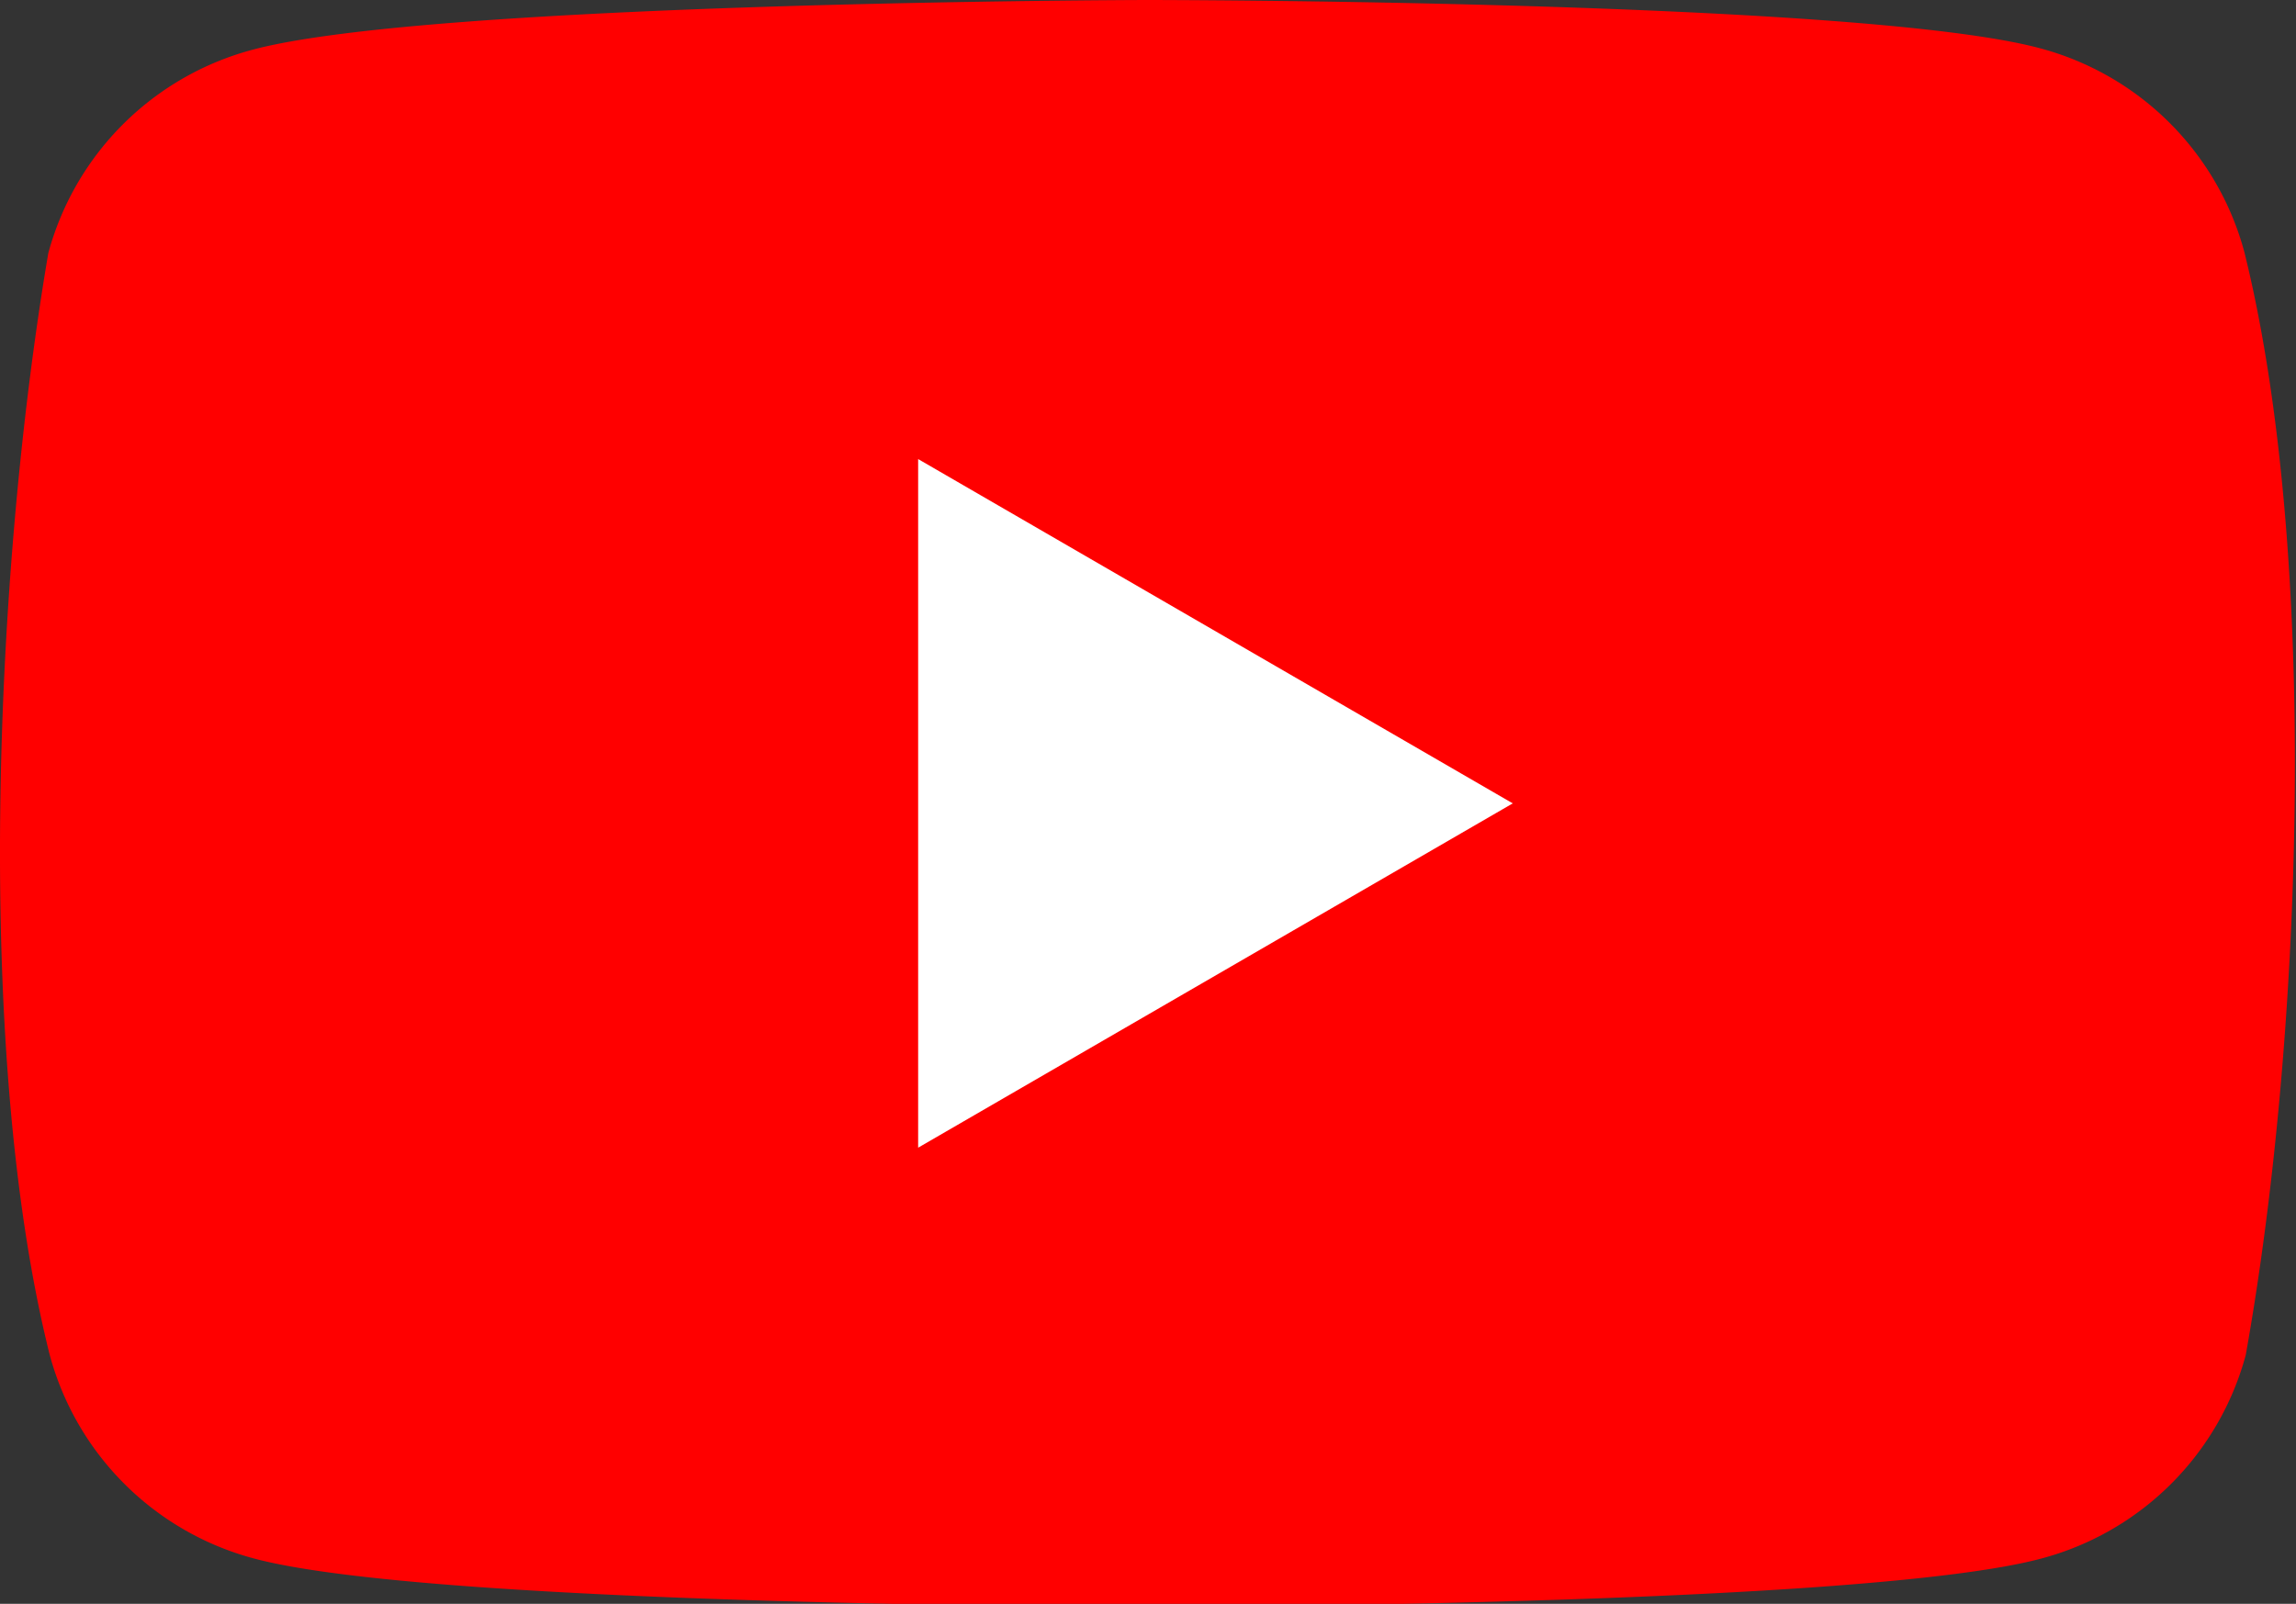
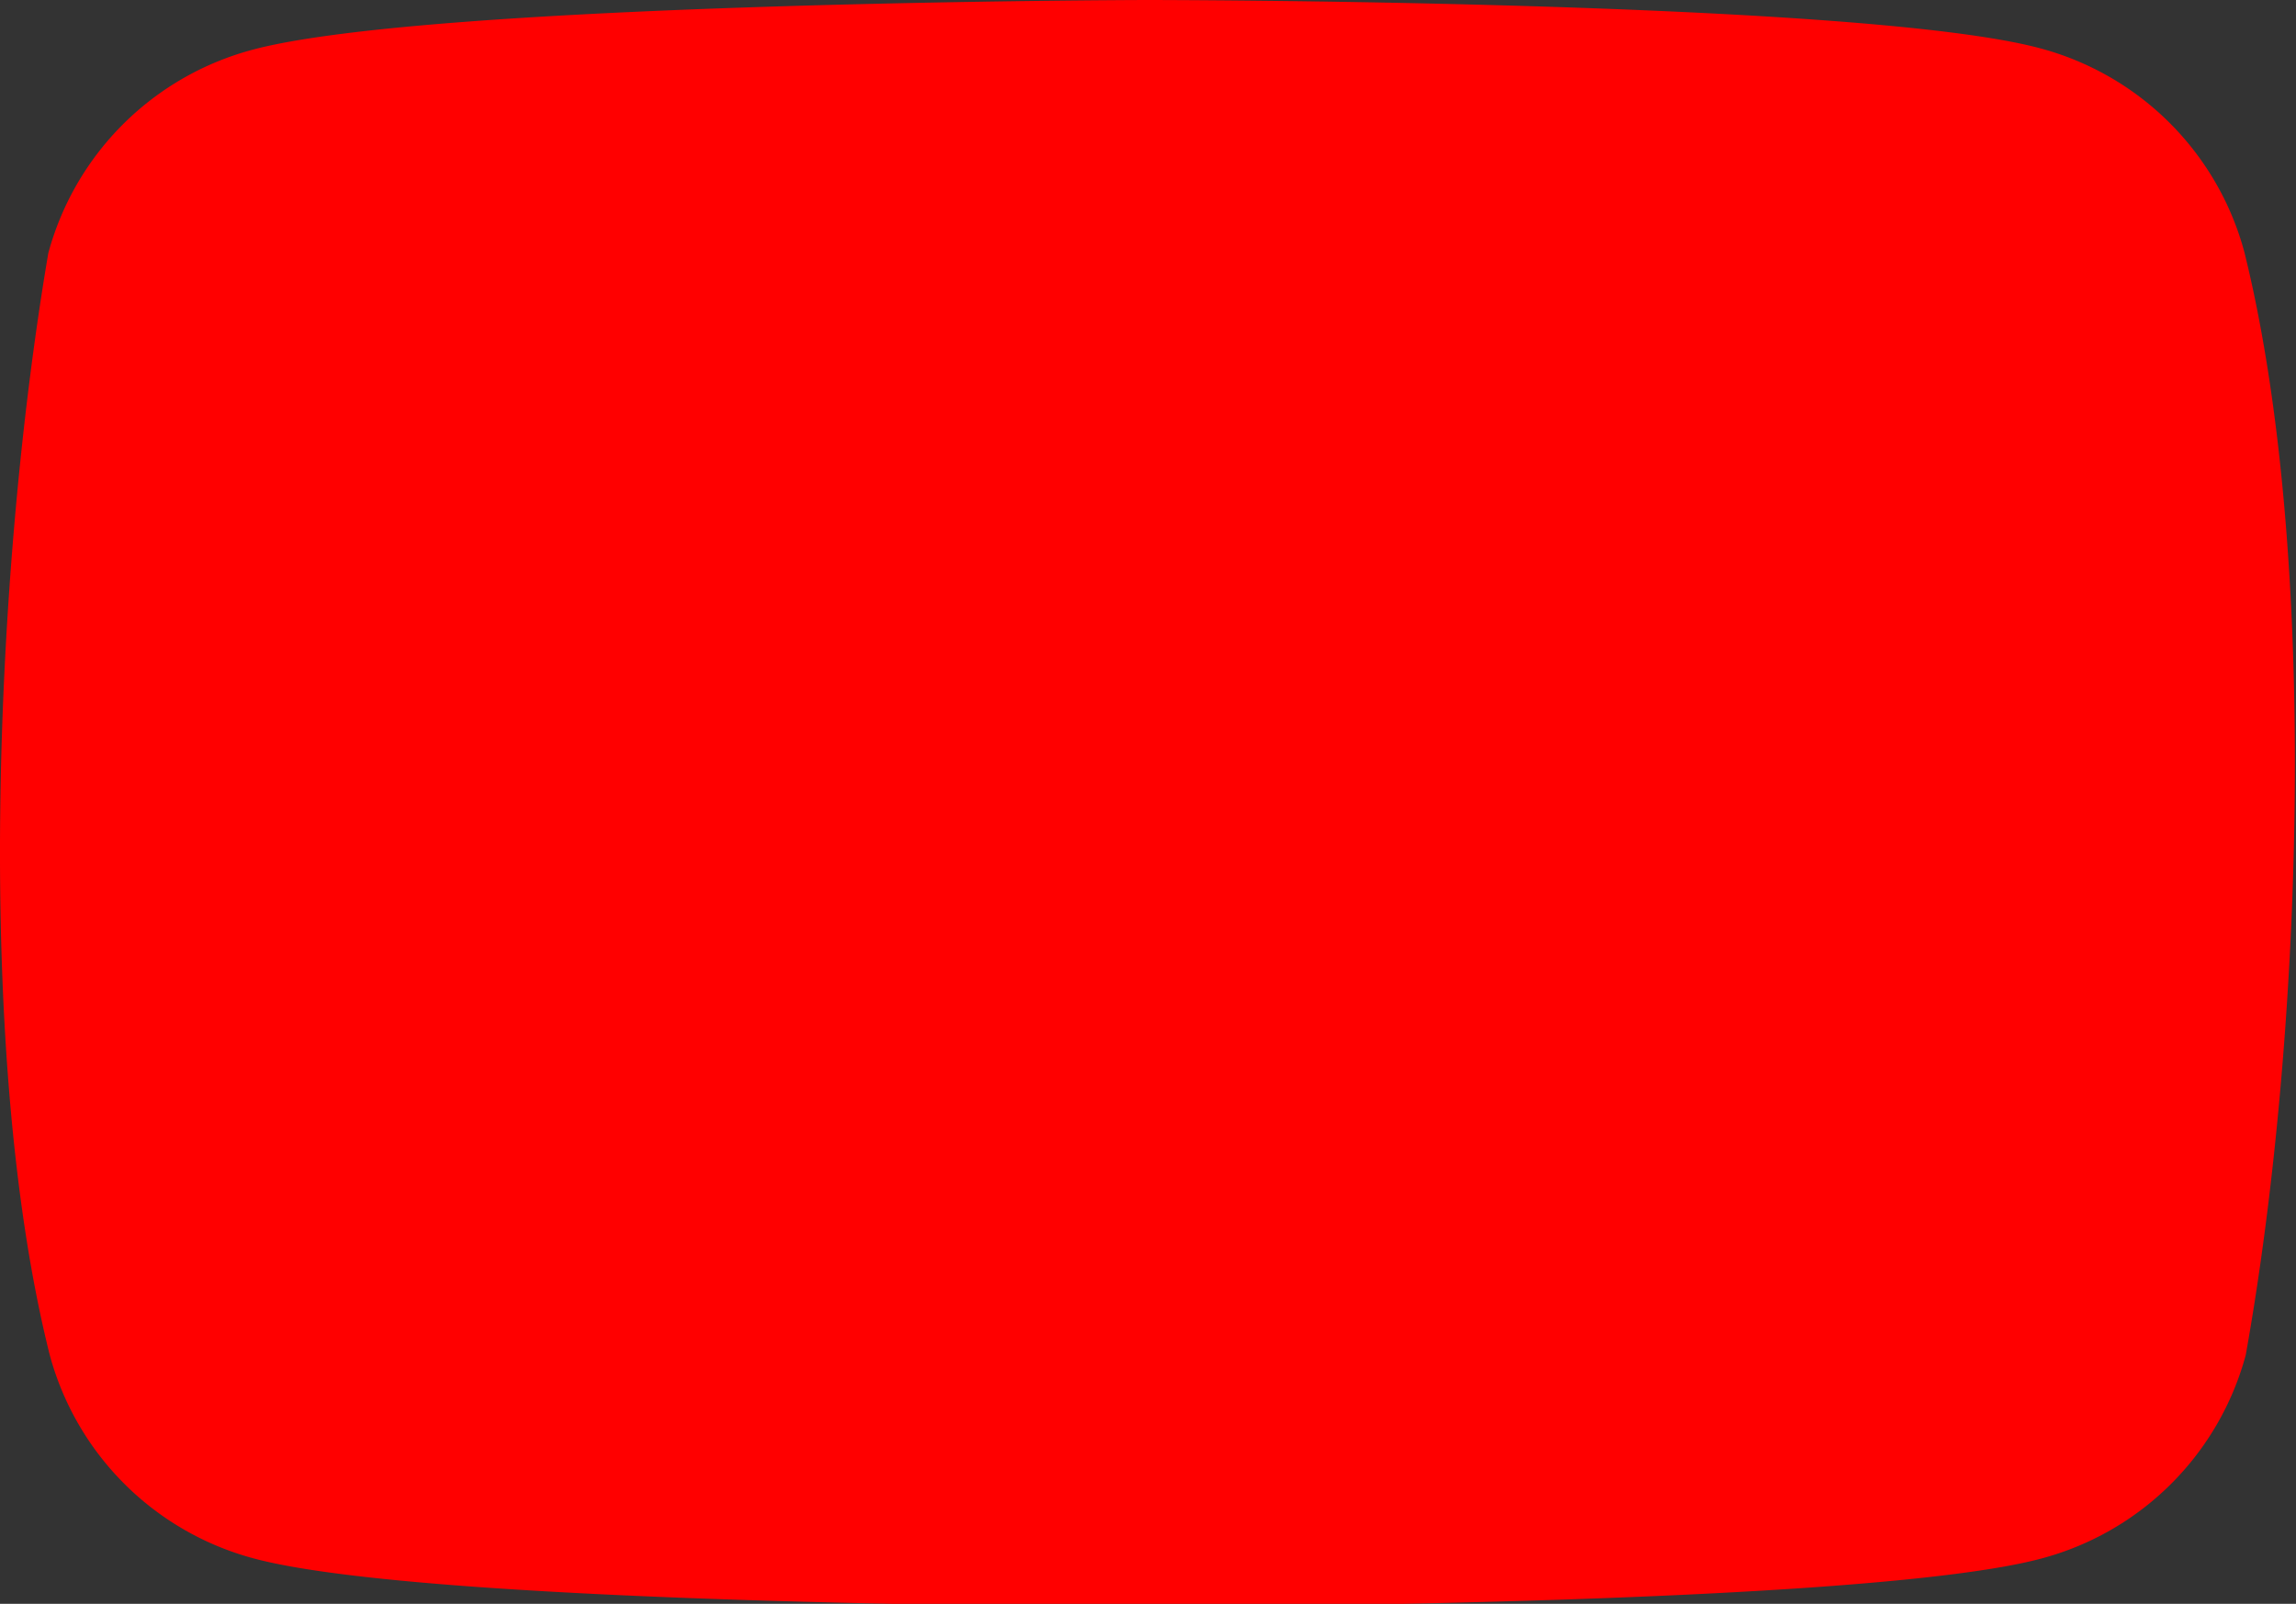
<svg xmlns="http://www.w3.org/2000/svg" width="156" height="109">
  <rect width="100%" height="100%" fill="#333333" stroke="none" />
-   <rect id="backgroundrect" width="100%" height="100%" x="0" y="0" fill="none" stroke="none" class="" style="" />
  <g class="currentLayer" style="">
    <title>Layer 1</title>
    <path d="M152.483,17.1 a19.6,19.6 0 0 0 -13.8,-13.8 C126.583,-5.960464455334602e-9 77.883,-5.960464455334602e-9 77.883,-5.960464455334602e-9 S29.183,0.1 17.083,3.4 A19.6,19.6 0 0 0 3.283,17.2 C-0.377,38.7 -1.797,71.46 3.383,92.1 A19.6,19.6 0 0 0 17.183,105.9 c12.1,3.3 60.8,3.3 60.8,3.3 s48.7,0 60.8,-3.3 a19.6,19.6 0 0 0 13.8,-13.8 c3.86,-21.53 5.05,-54.27 -0.1,-75 z" fill="red" id="svg_1" class="" />
-     <path fill="#fff" d="M62.383,78 L102.783,54.6 L62.383,31.2 z" id="svg_2" class="" />
  </g>
</svg>